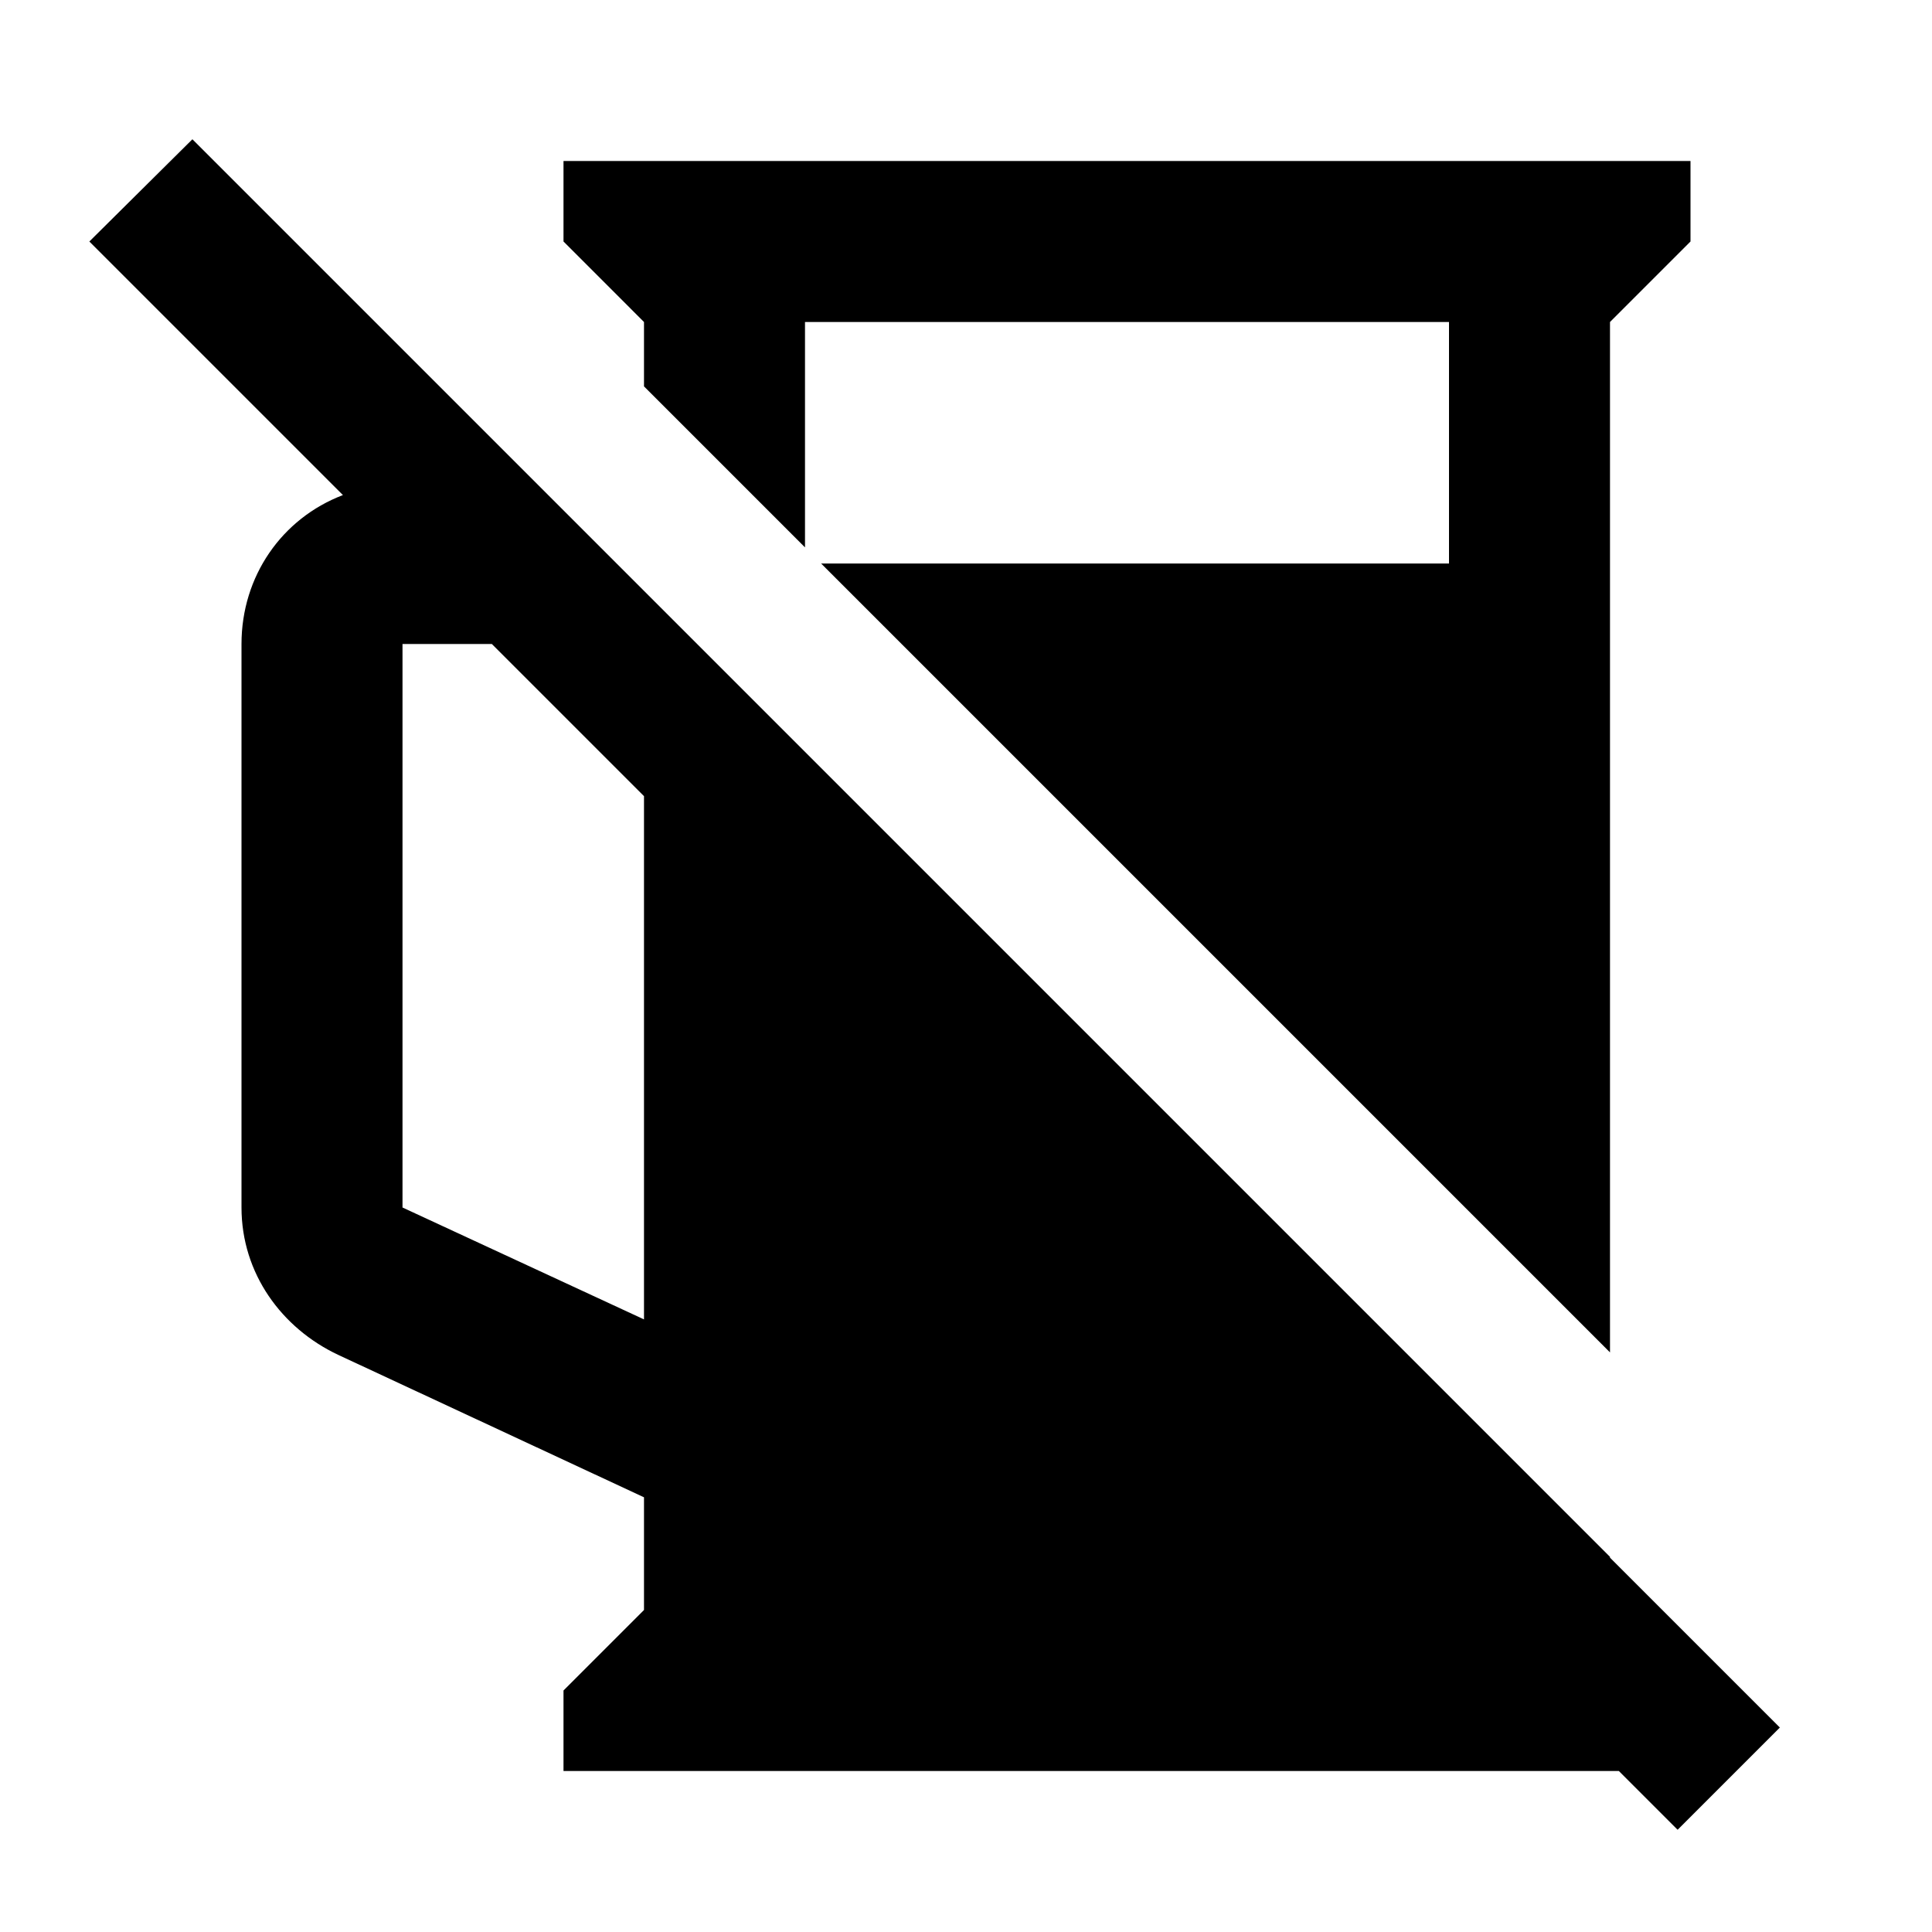
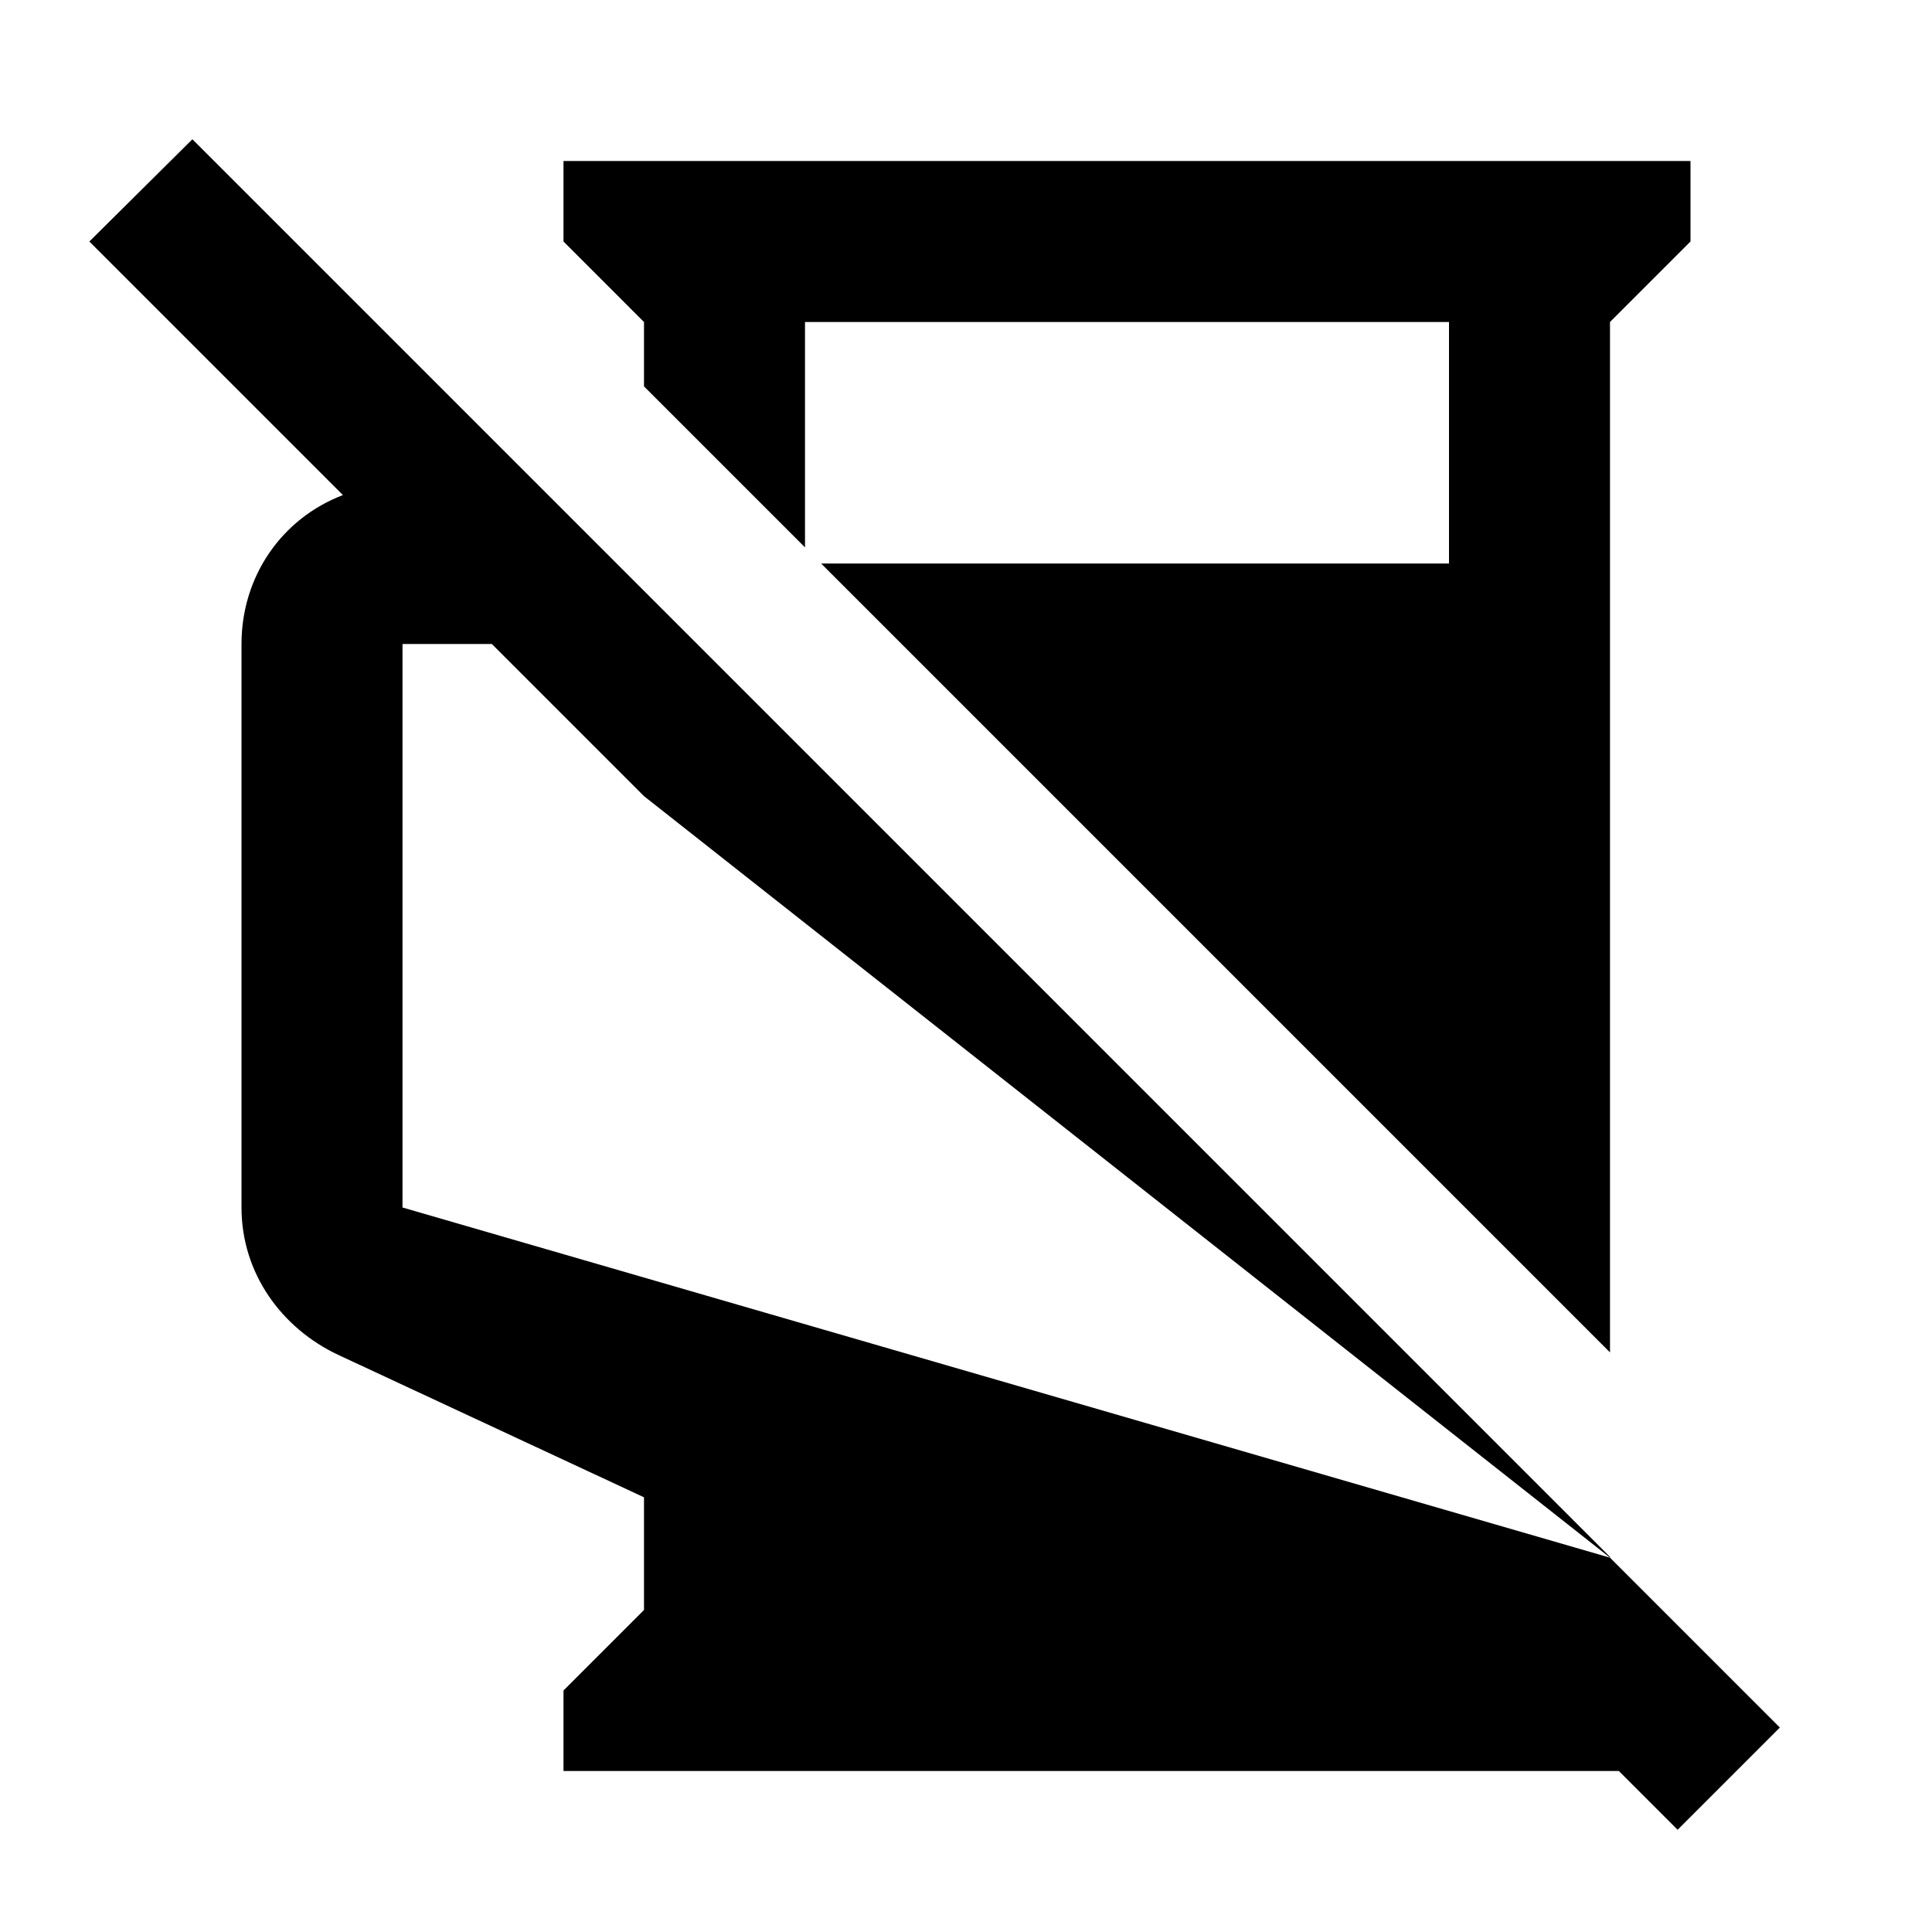
<svg xmlns="http://www.w3.org/2000/svg" width="800" height="800" viewBox="0 0 24 24">
-   <path fill="currentColor" d="M20 19.35v-.01L6.66 6l-.59-.59l-3.68-3.68L1.11 3l3.15 3.15C3.5 6.44 3 7.16 3 8v7c0 .82.5 1.5 1.2 1.83L8 18.6V20l-1 1v1h13.11l.73.73l1.27-1.27zM8 16.39L5 15V8h1.11L8 9.89zM8 4L7 3V2h14v1l-1 1v12.8L10.2 7H18V4h-8v2.8l-2-2z" />
+   <path fill="currentColor" d="M20 19.35v-.01L6.66 6l-.59-.59l-3.68-3.68L1.11 3l3.15 3.15C3.5 6.44 3 7.16 3 8v7c0 .82.5 1.5 1.2 1.83L8 18.6V20l-1 1v1h13.11l.73.73l1.27-1.27zL5 15V8h1.11L8 9.89zM8 4L7 3V2h14v1l-1 1v12.8L10.2 7H18V4h-8v2.8l-2-2z" />
</svg>